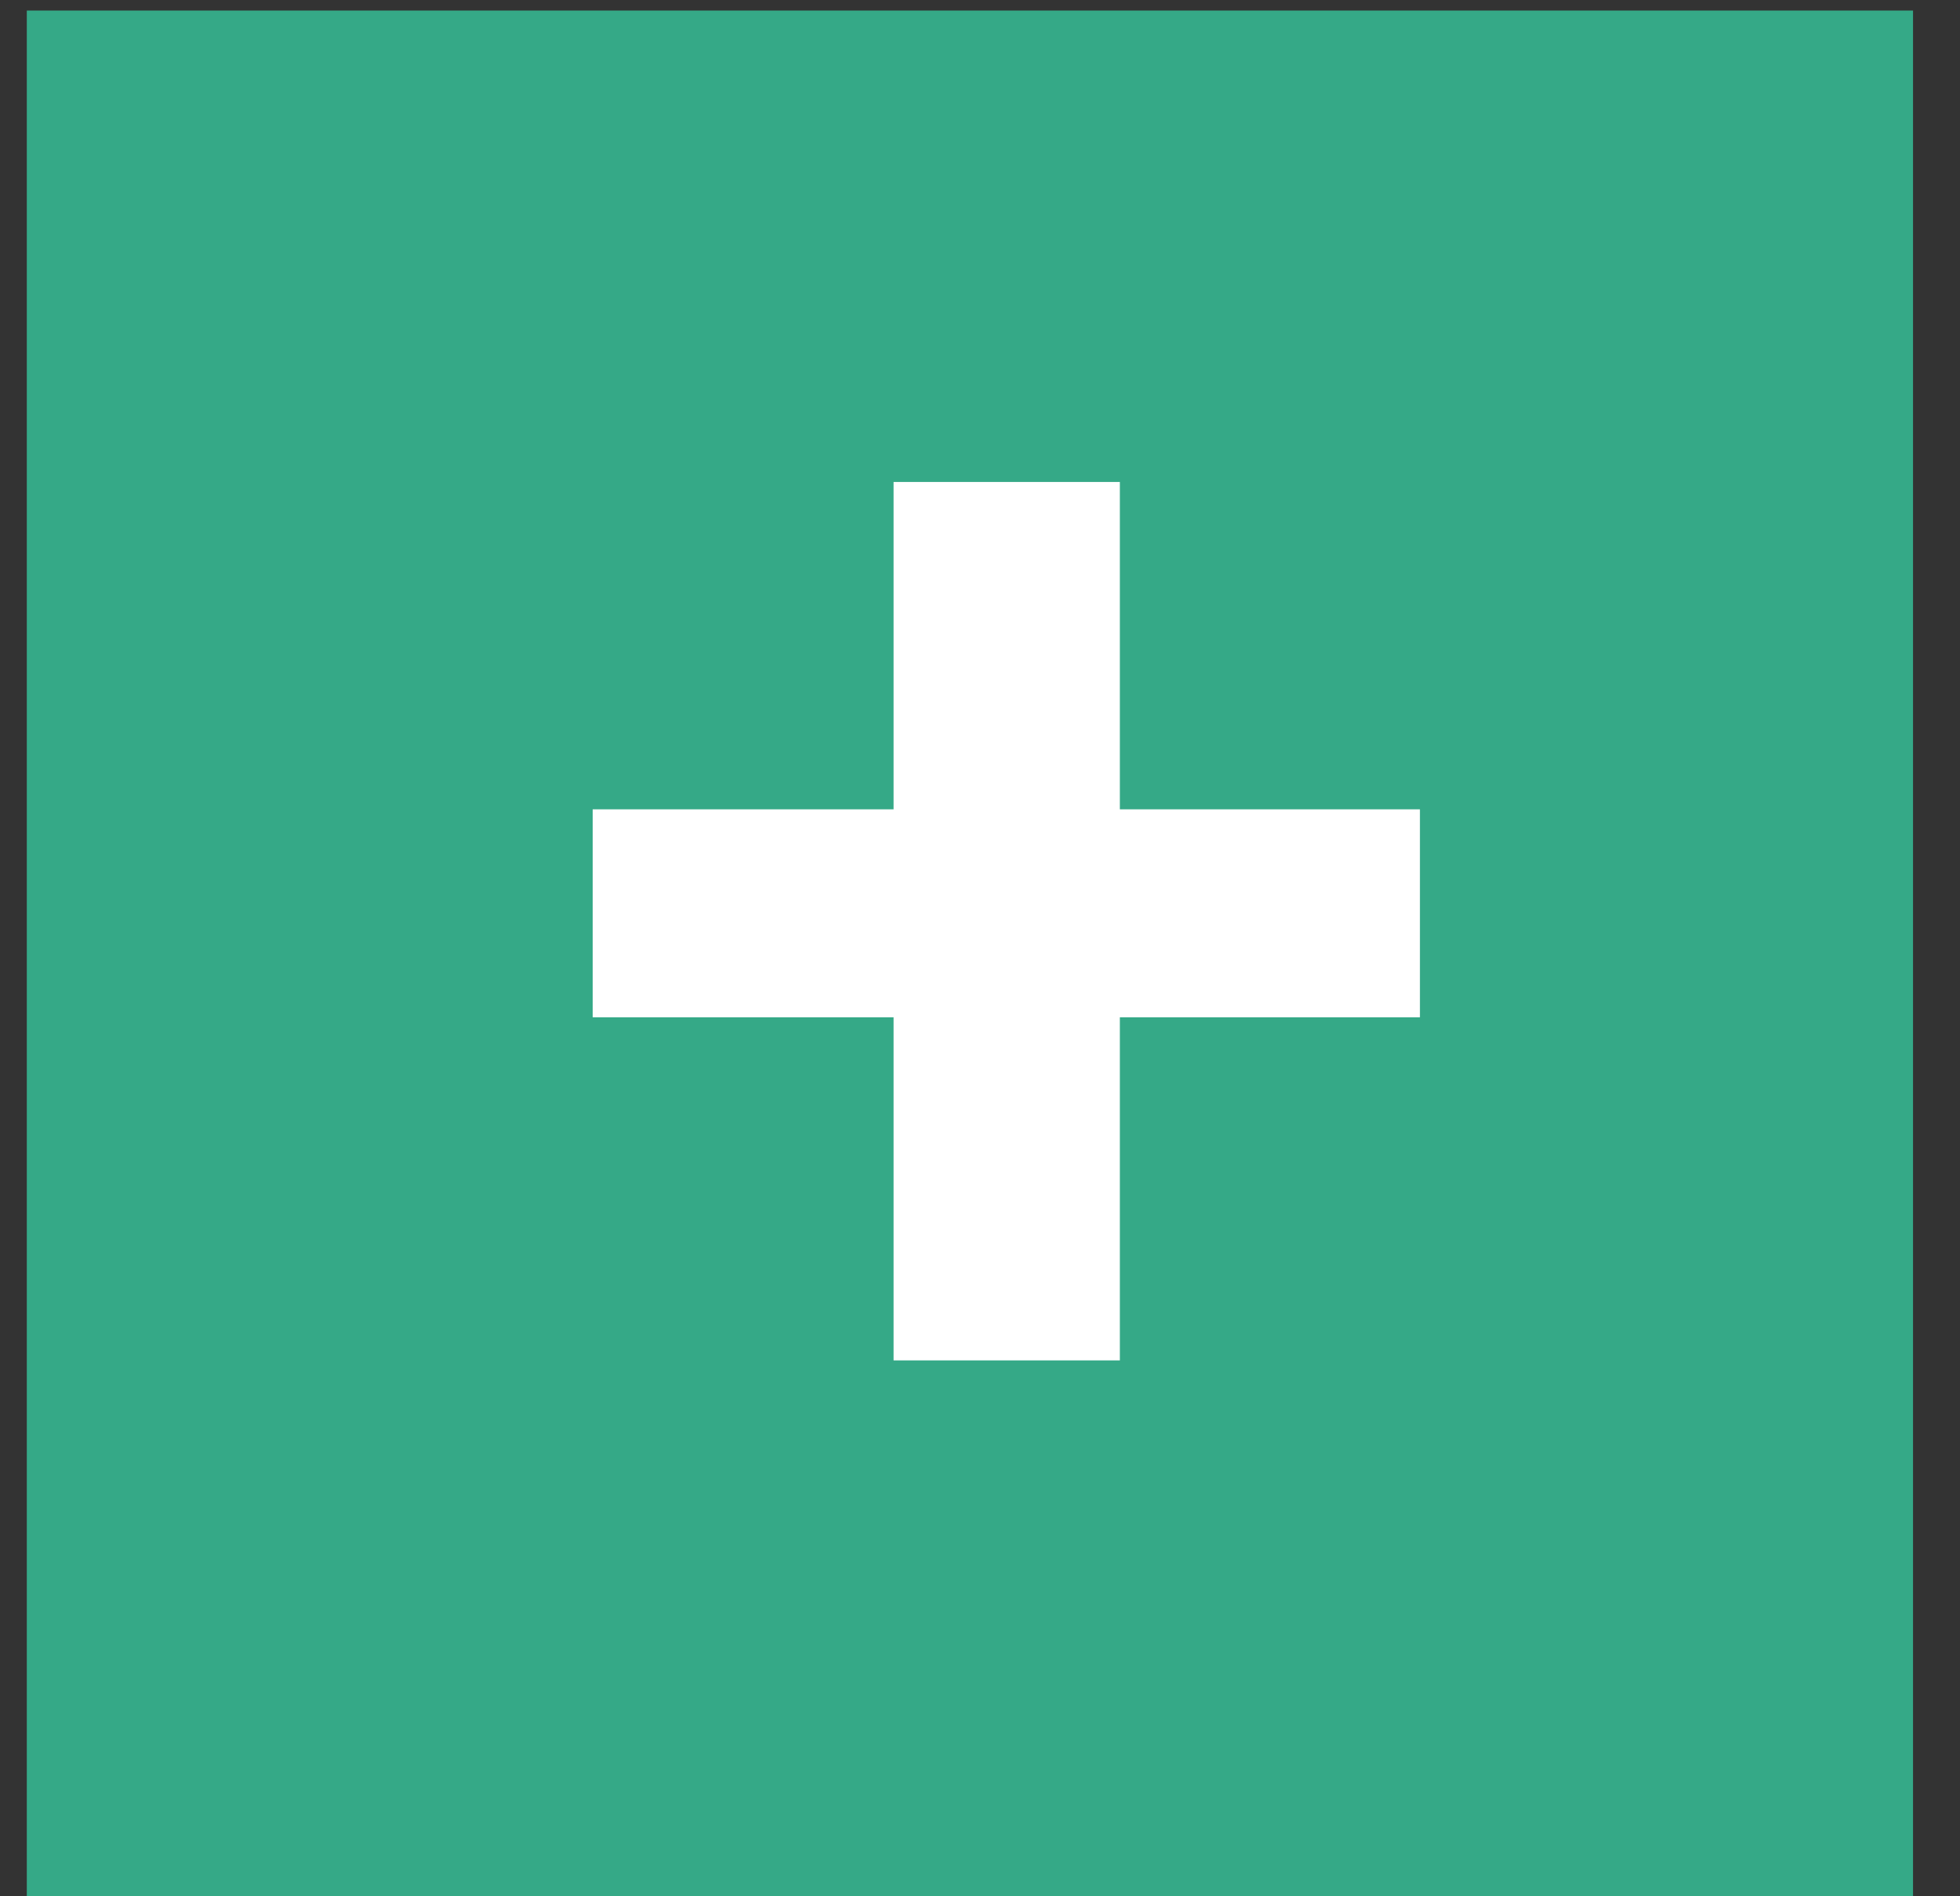
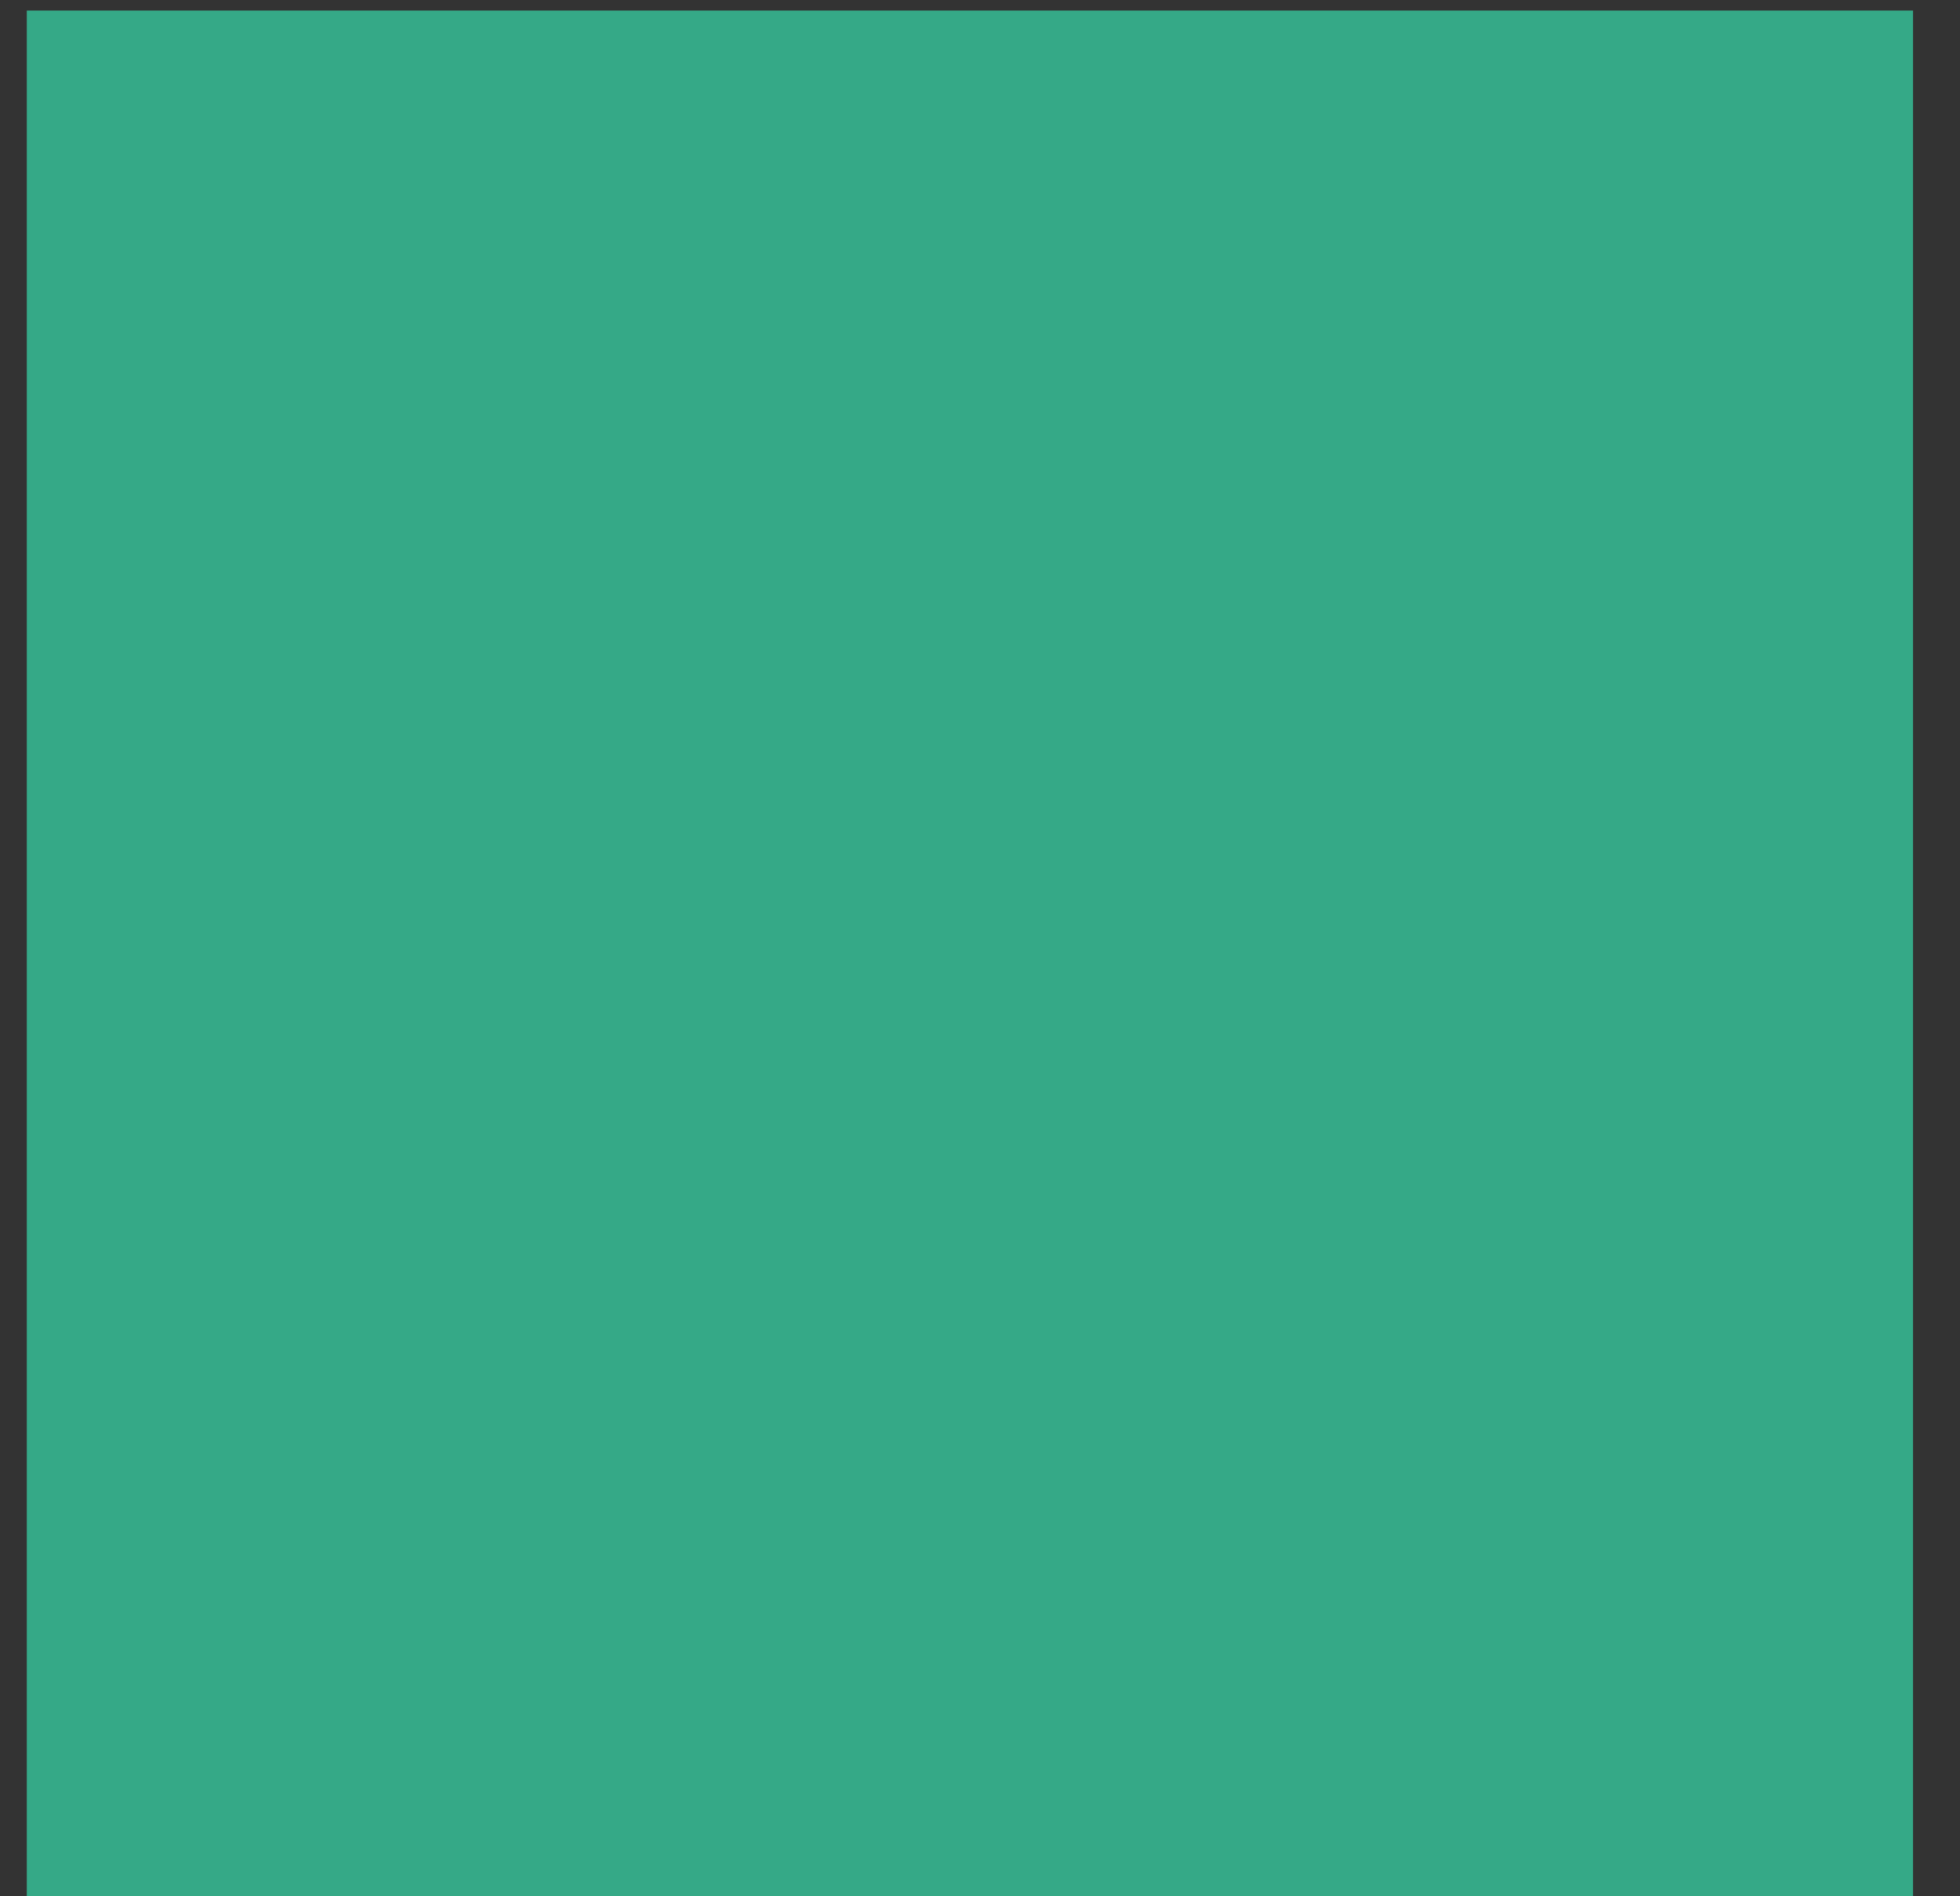
<svg xmlns="http://www.w3.org/2000/svg" width="31" height="30" viewBox="0 0 31 30" fill="none">
  <rect x="0" y="0" width="31" height="30" fill="#333333" stroke="none" />
  <rect x="0.424" y="0.167" width="29.833" height="29.833" fill="#35A987" />
-   <path d="M22.458 12.804V16.094H9.374V12.804H22.458ZM17.712 7.625V21.522H14.133V7.625H17.712Z" fill="white" />
</svg>